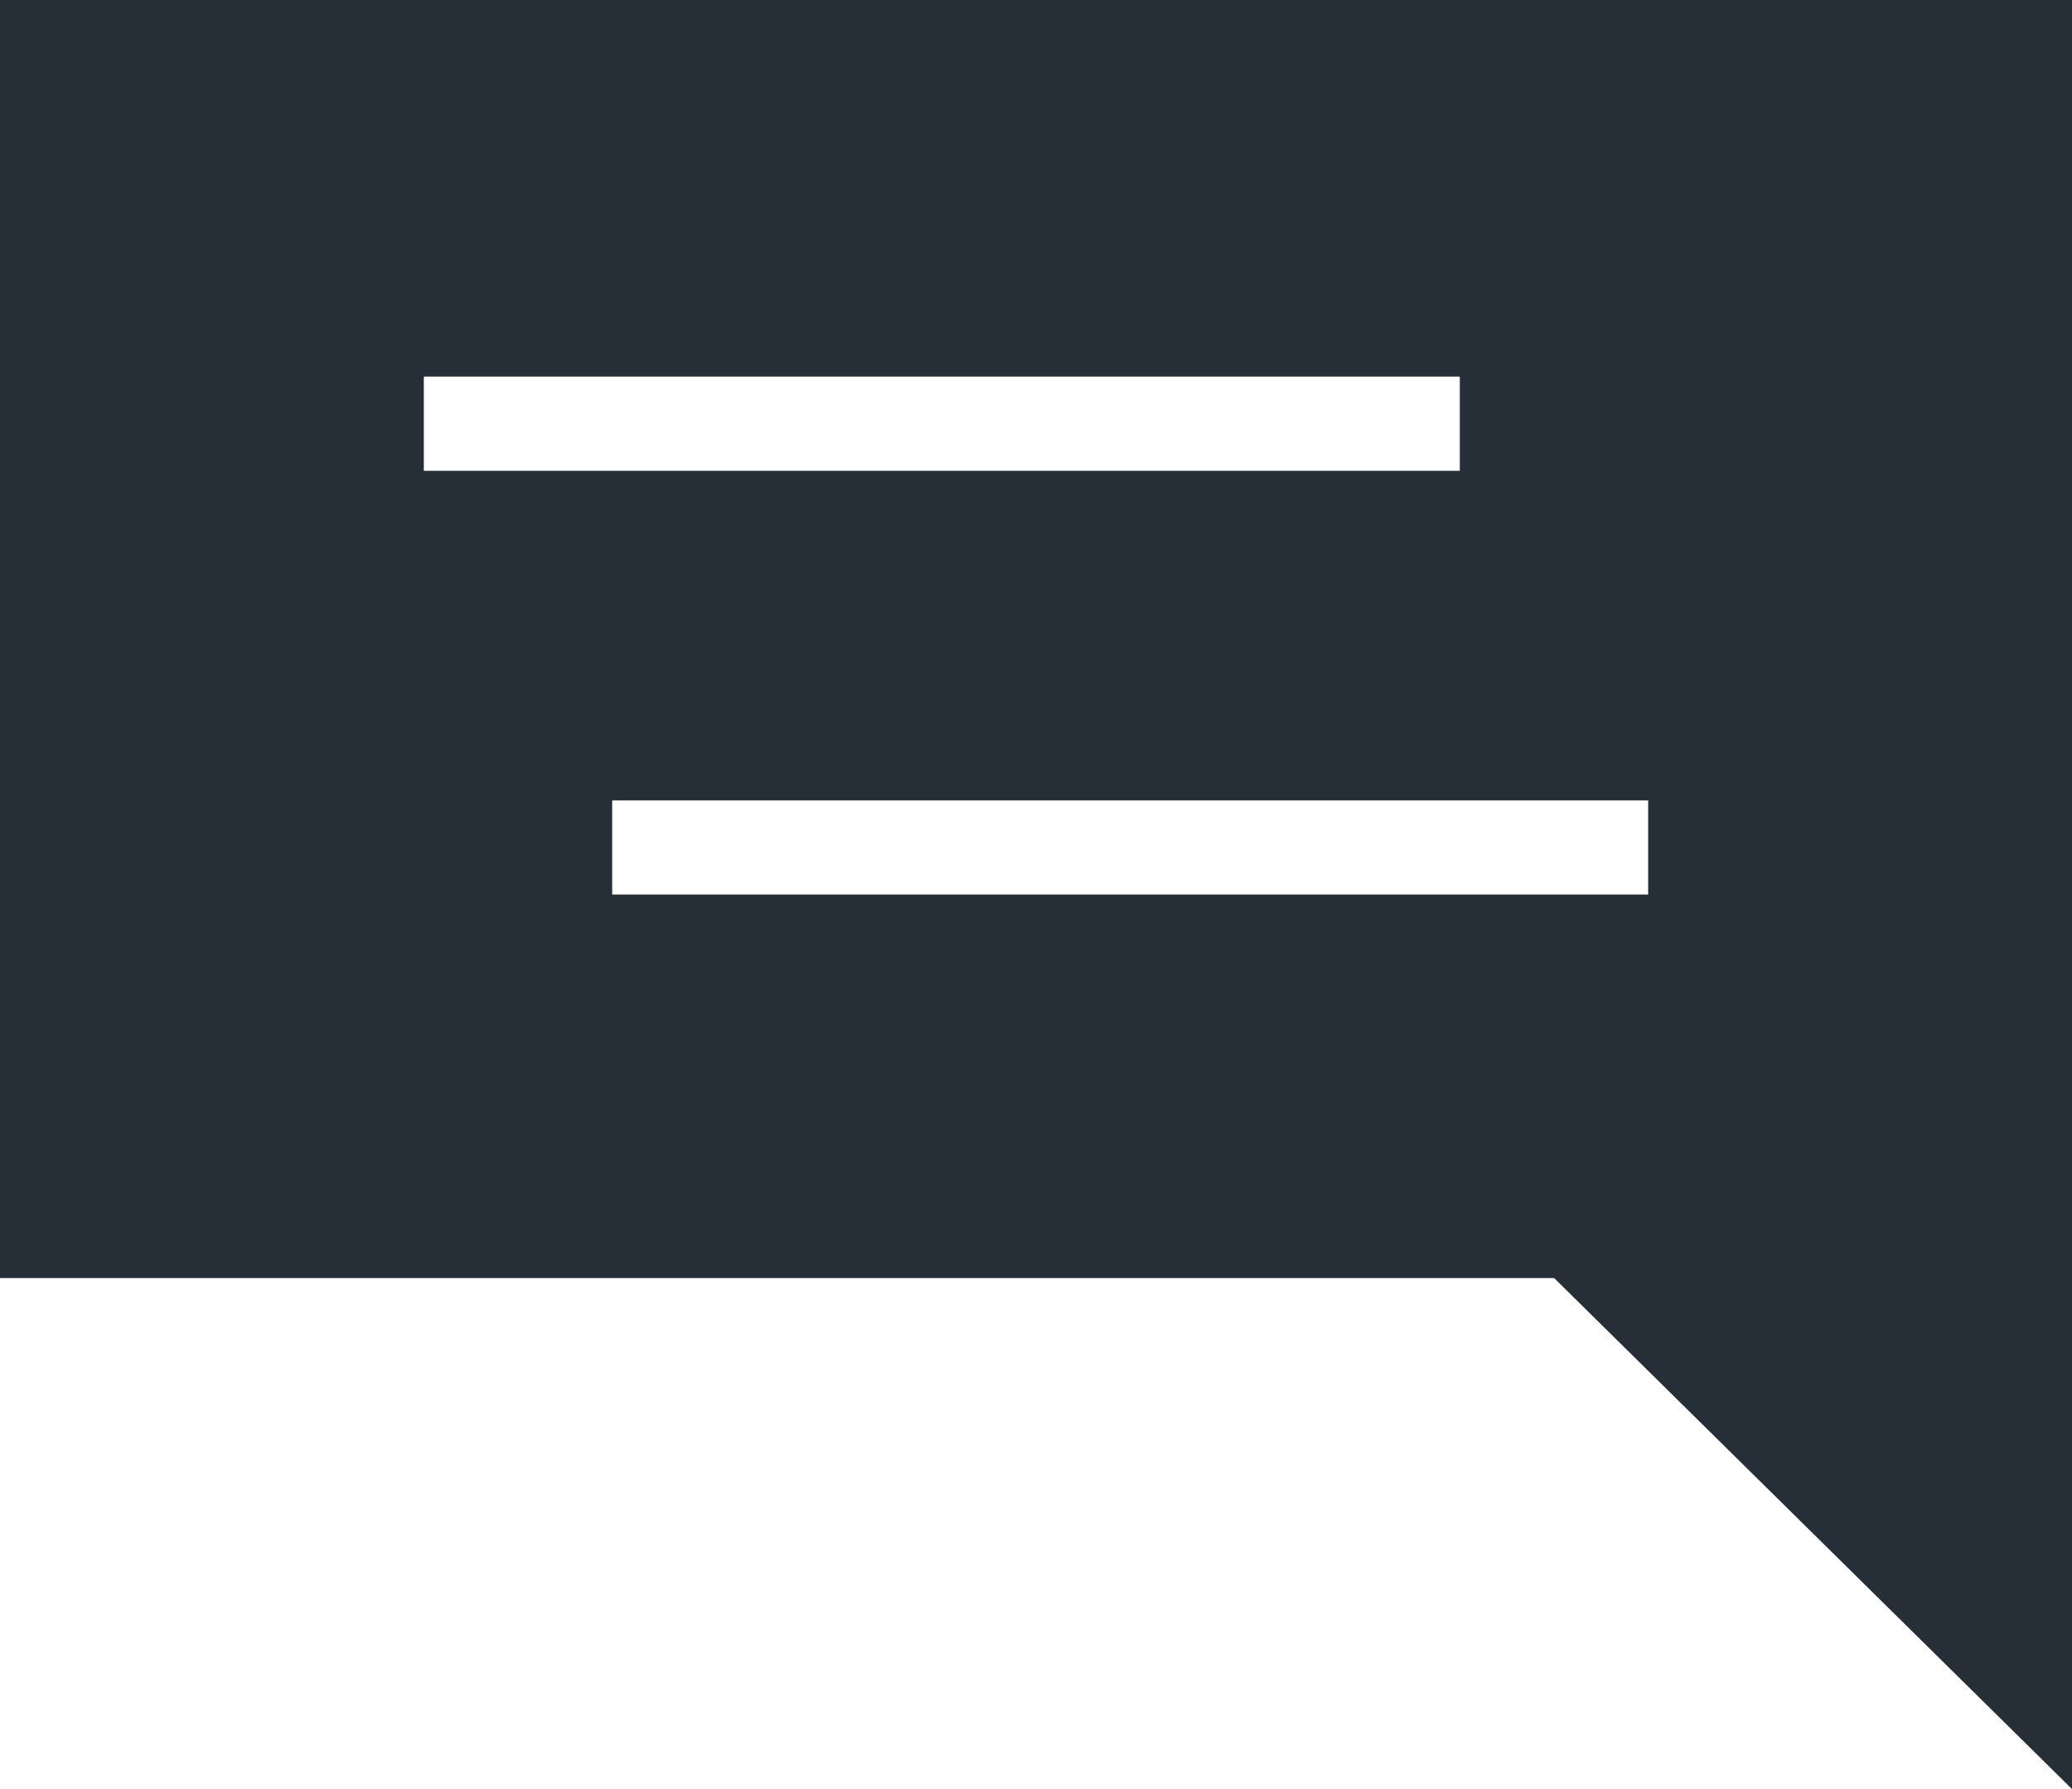
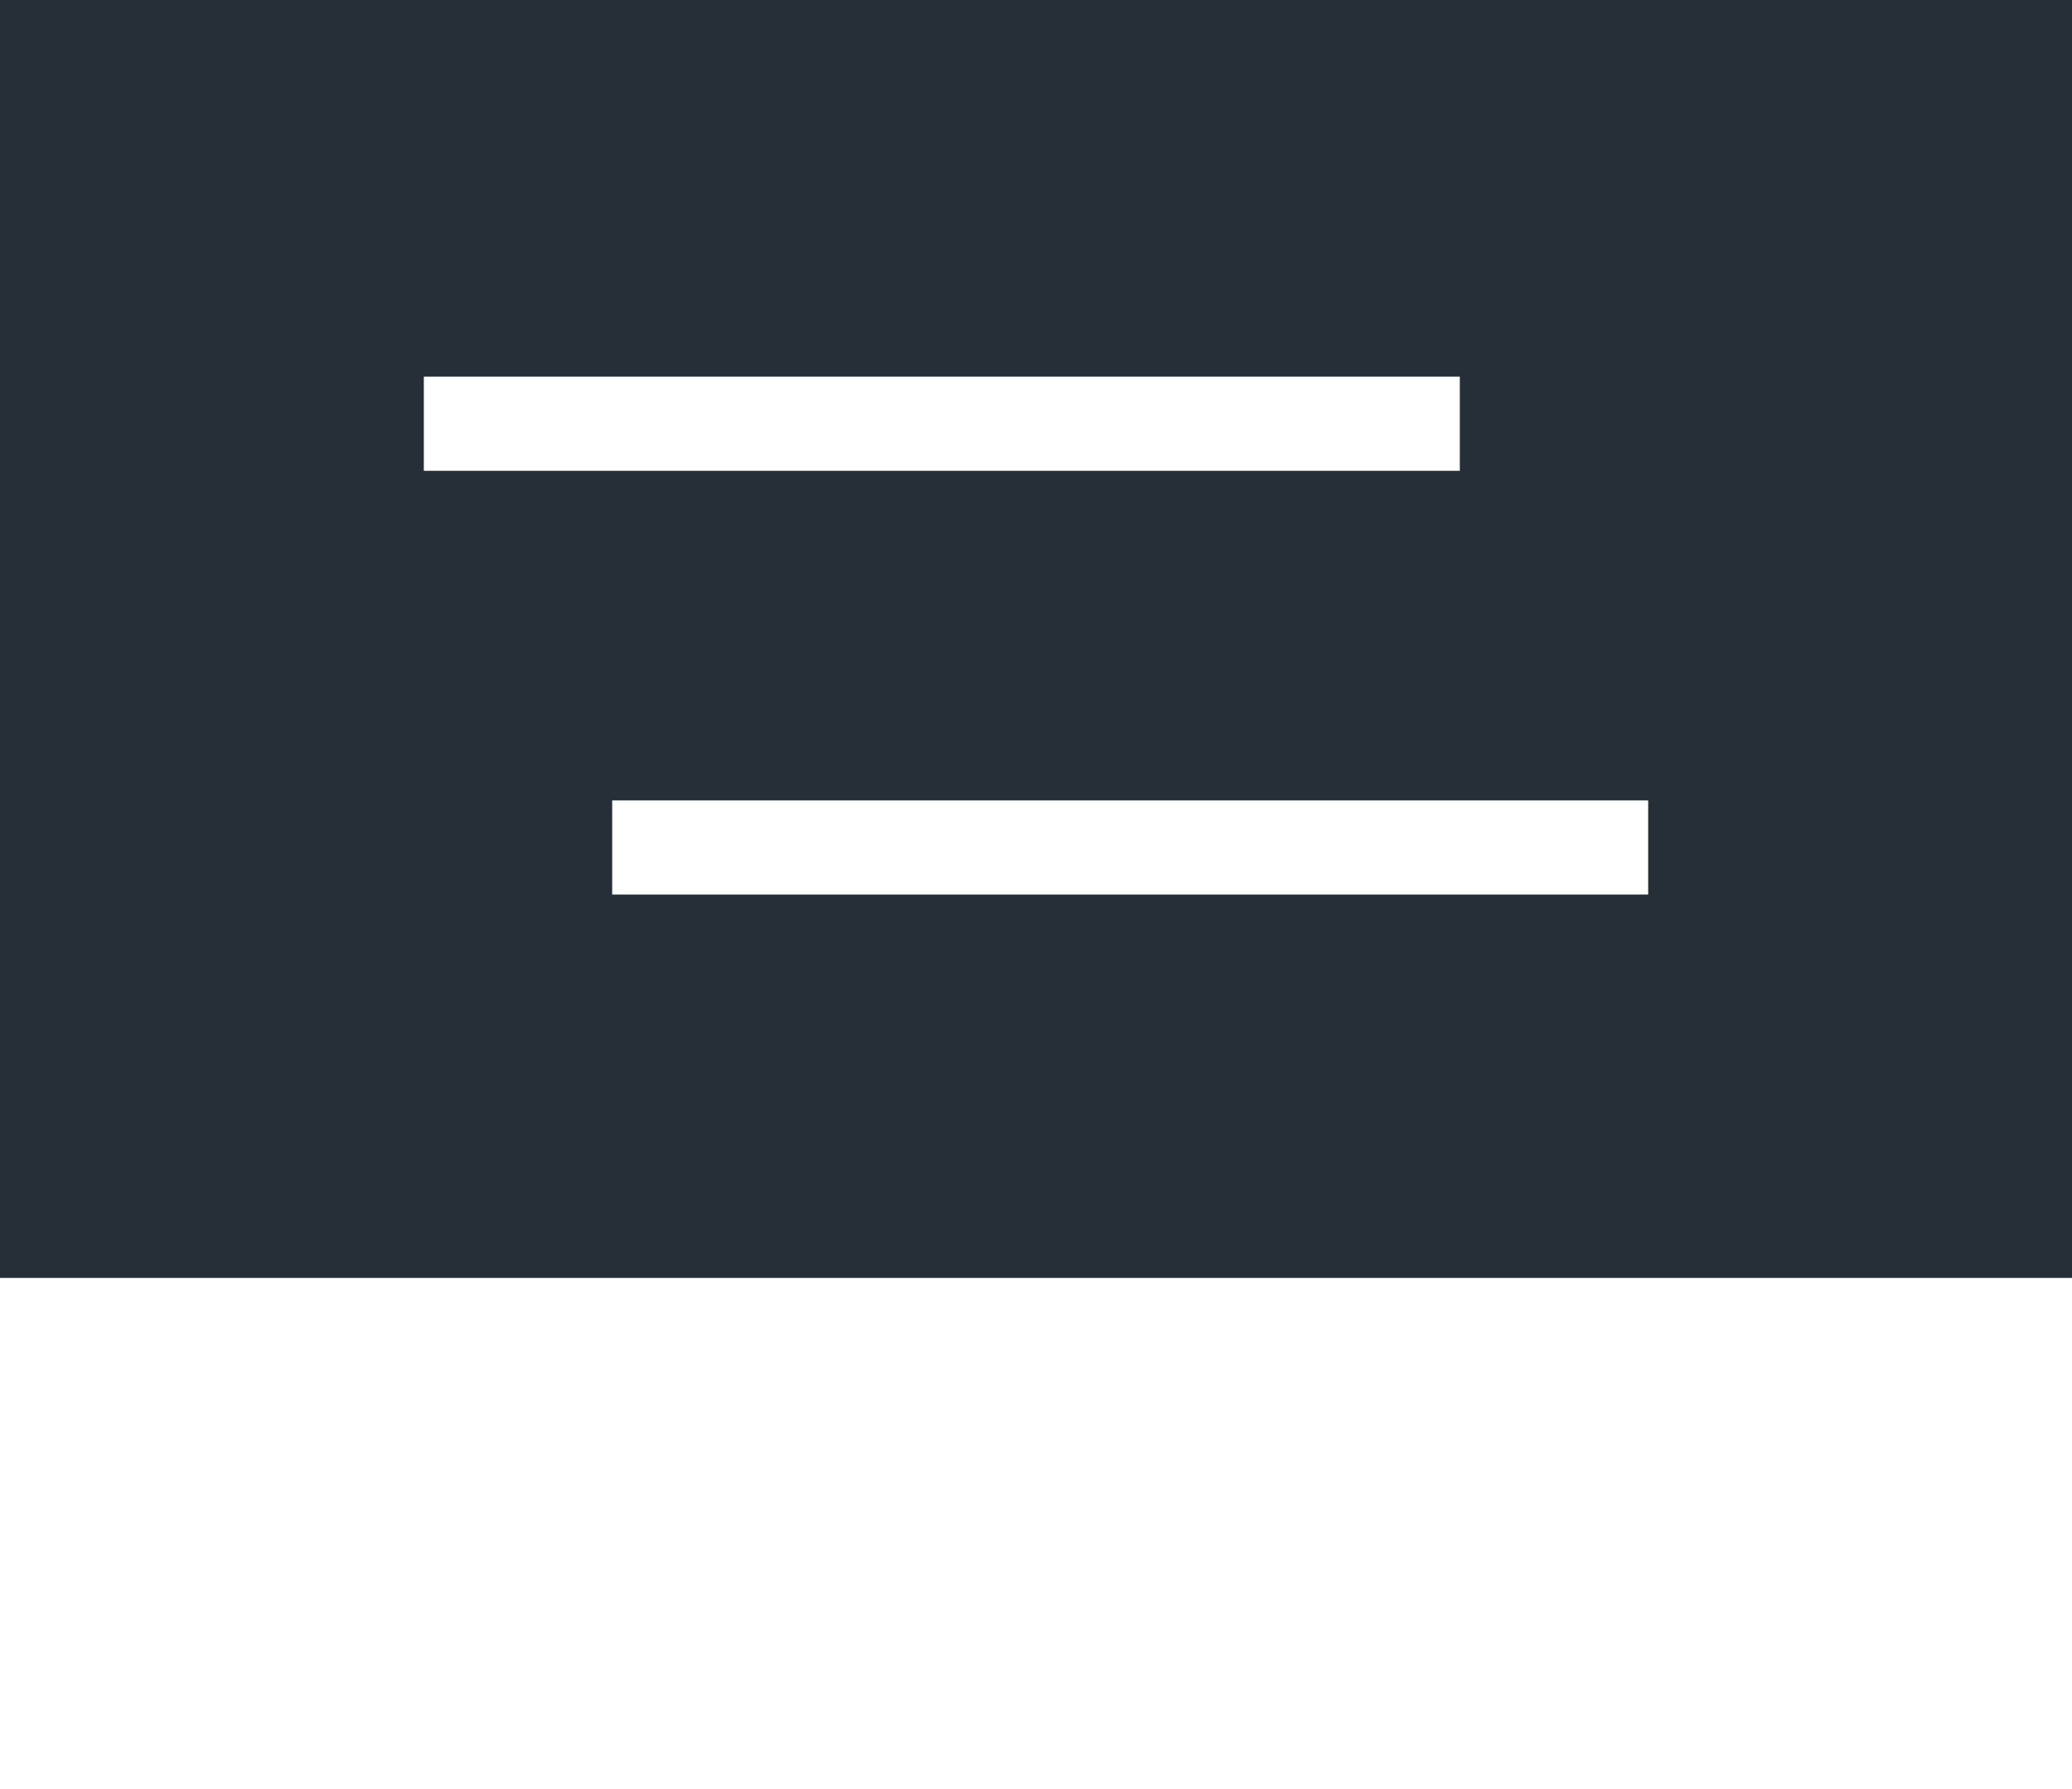
<svg xmlns="http://www.w3.org/2000/svg" width="44" height="38" viewBox="0 0 44 38" fill="none">
-   <path d="M33 27.143H0V24H44V38" fill="#262F37" />
  <path d="M44 27.143H0V0H44V27.143ZM13 19H35V17H13V19ZM9 10H31V8H9V10Z" fill="#262F37" />
</svg>